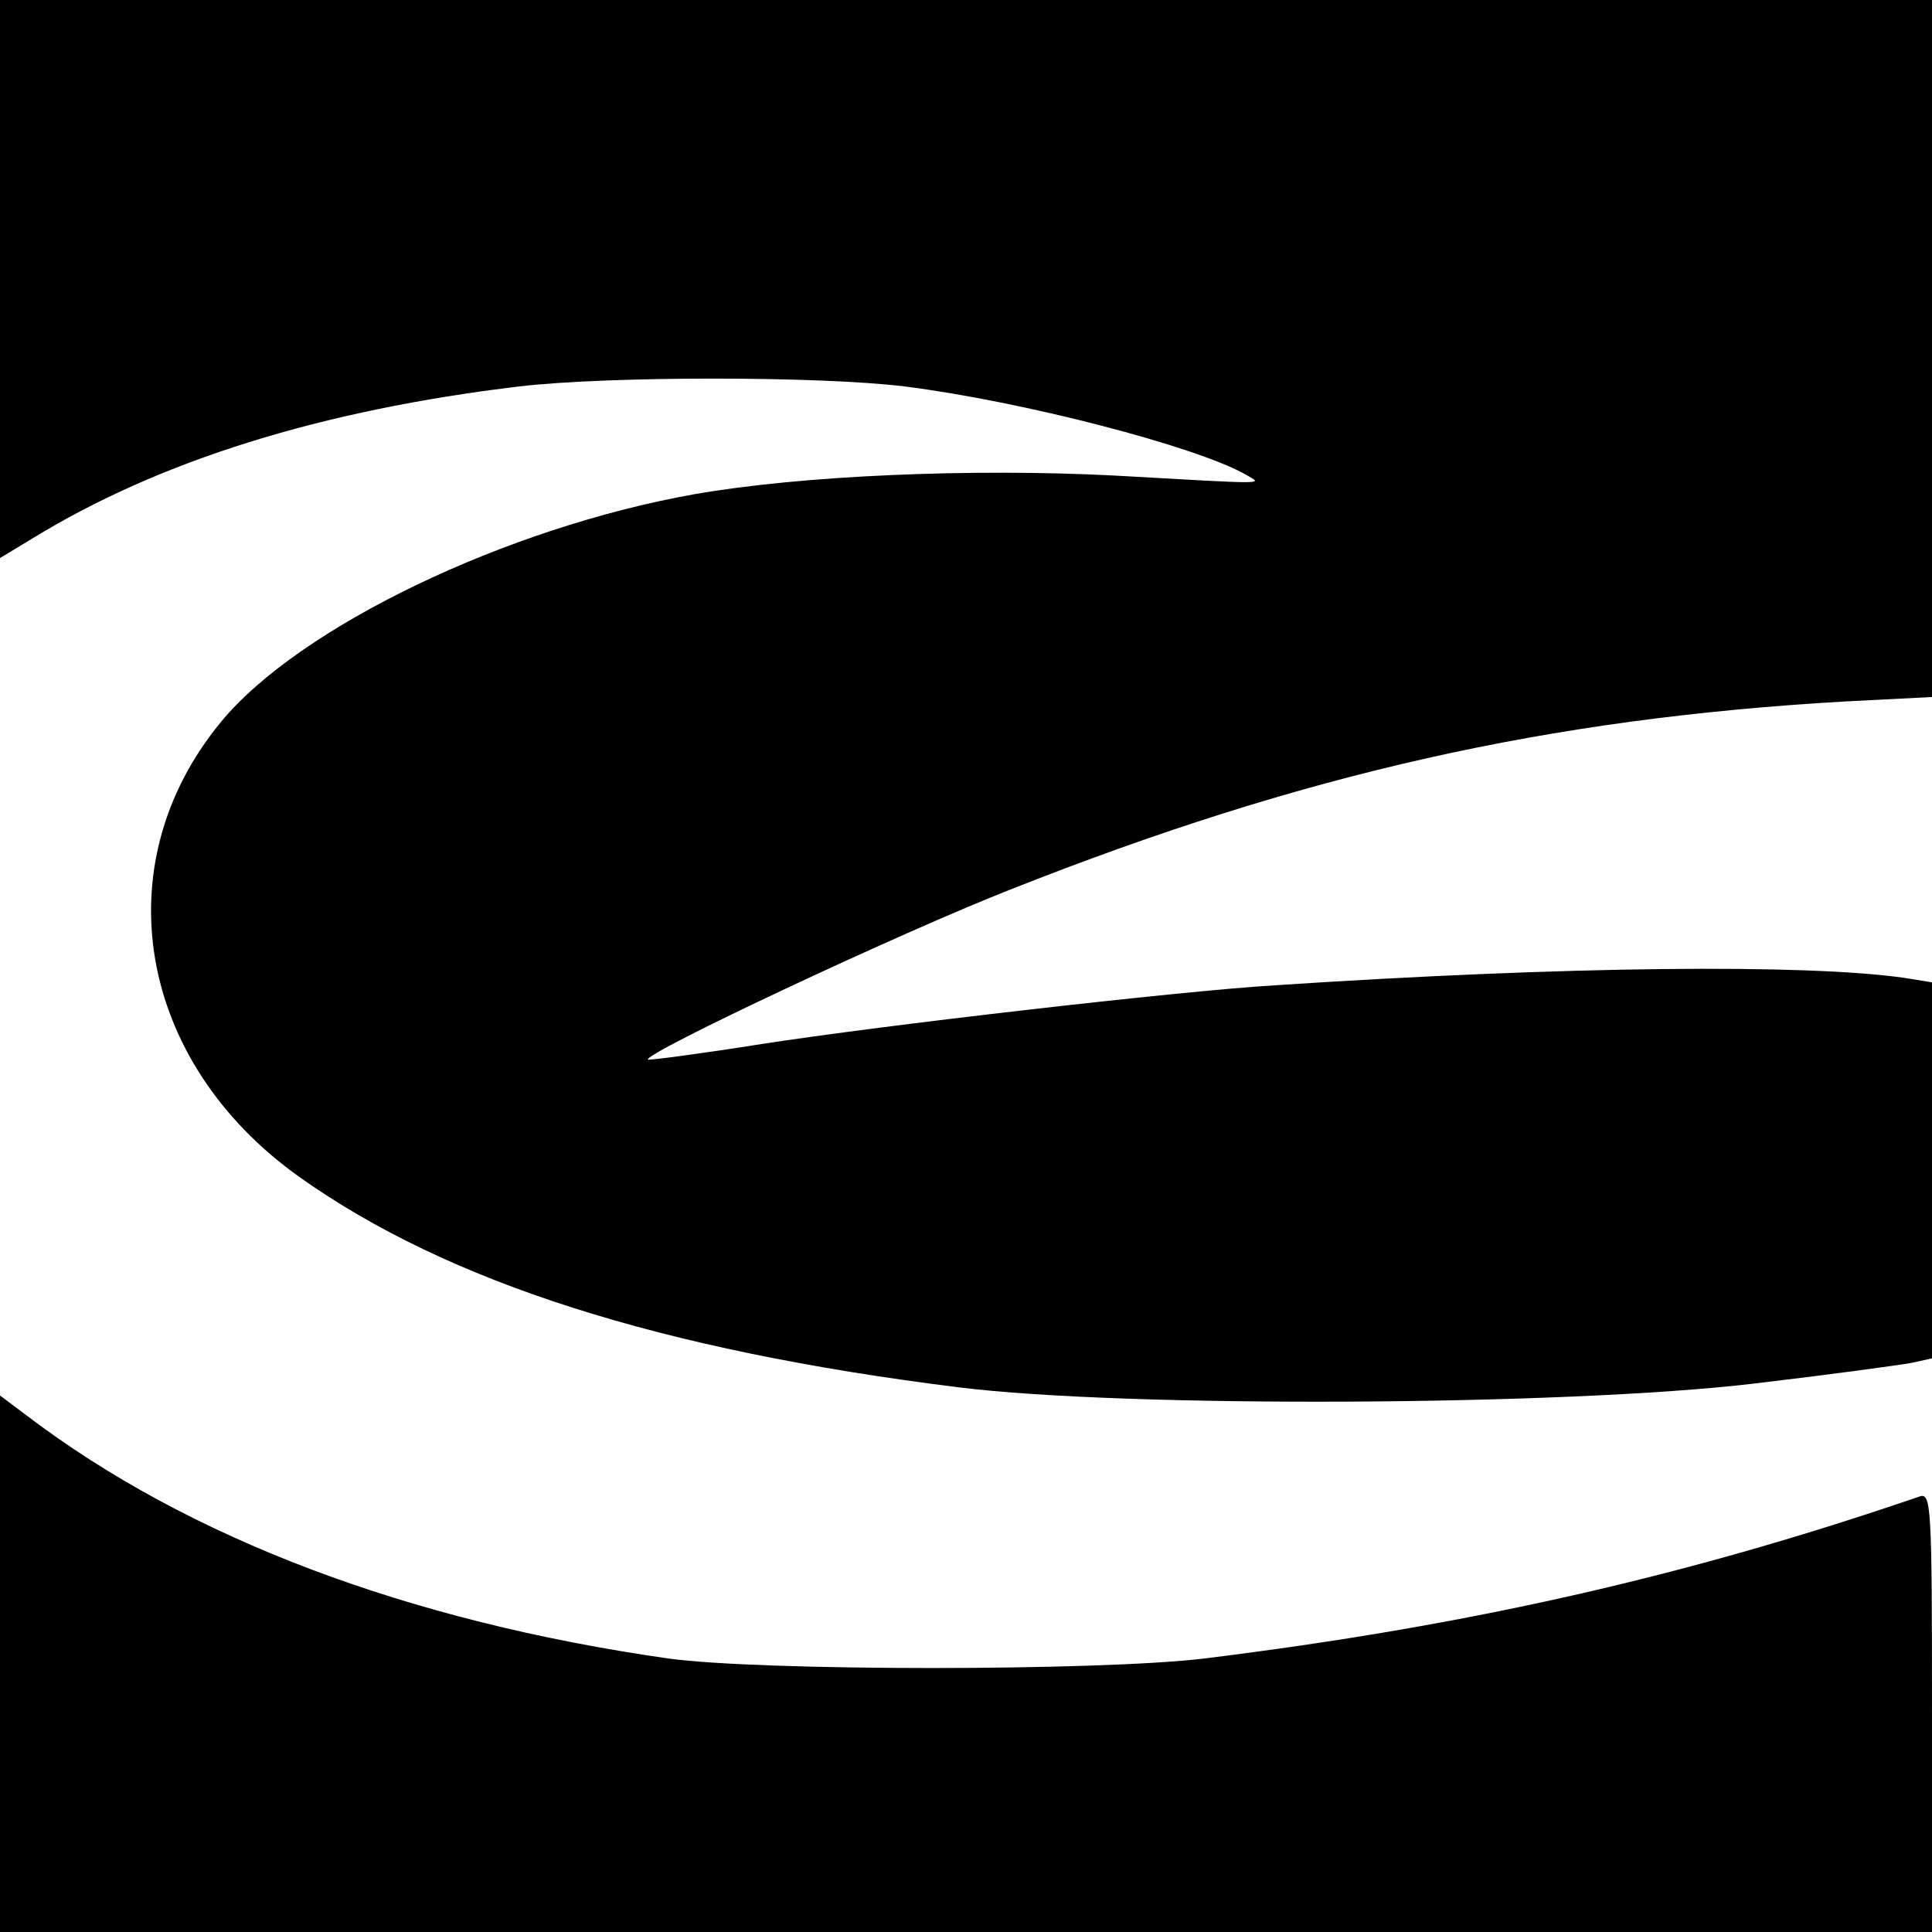
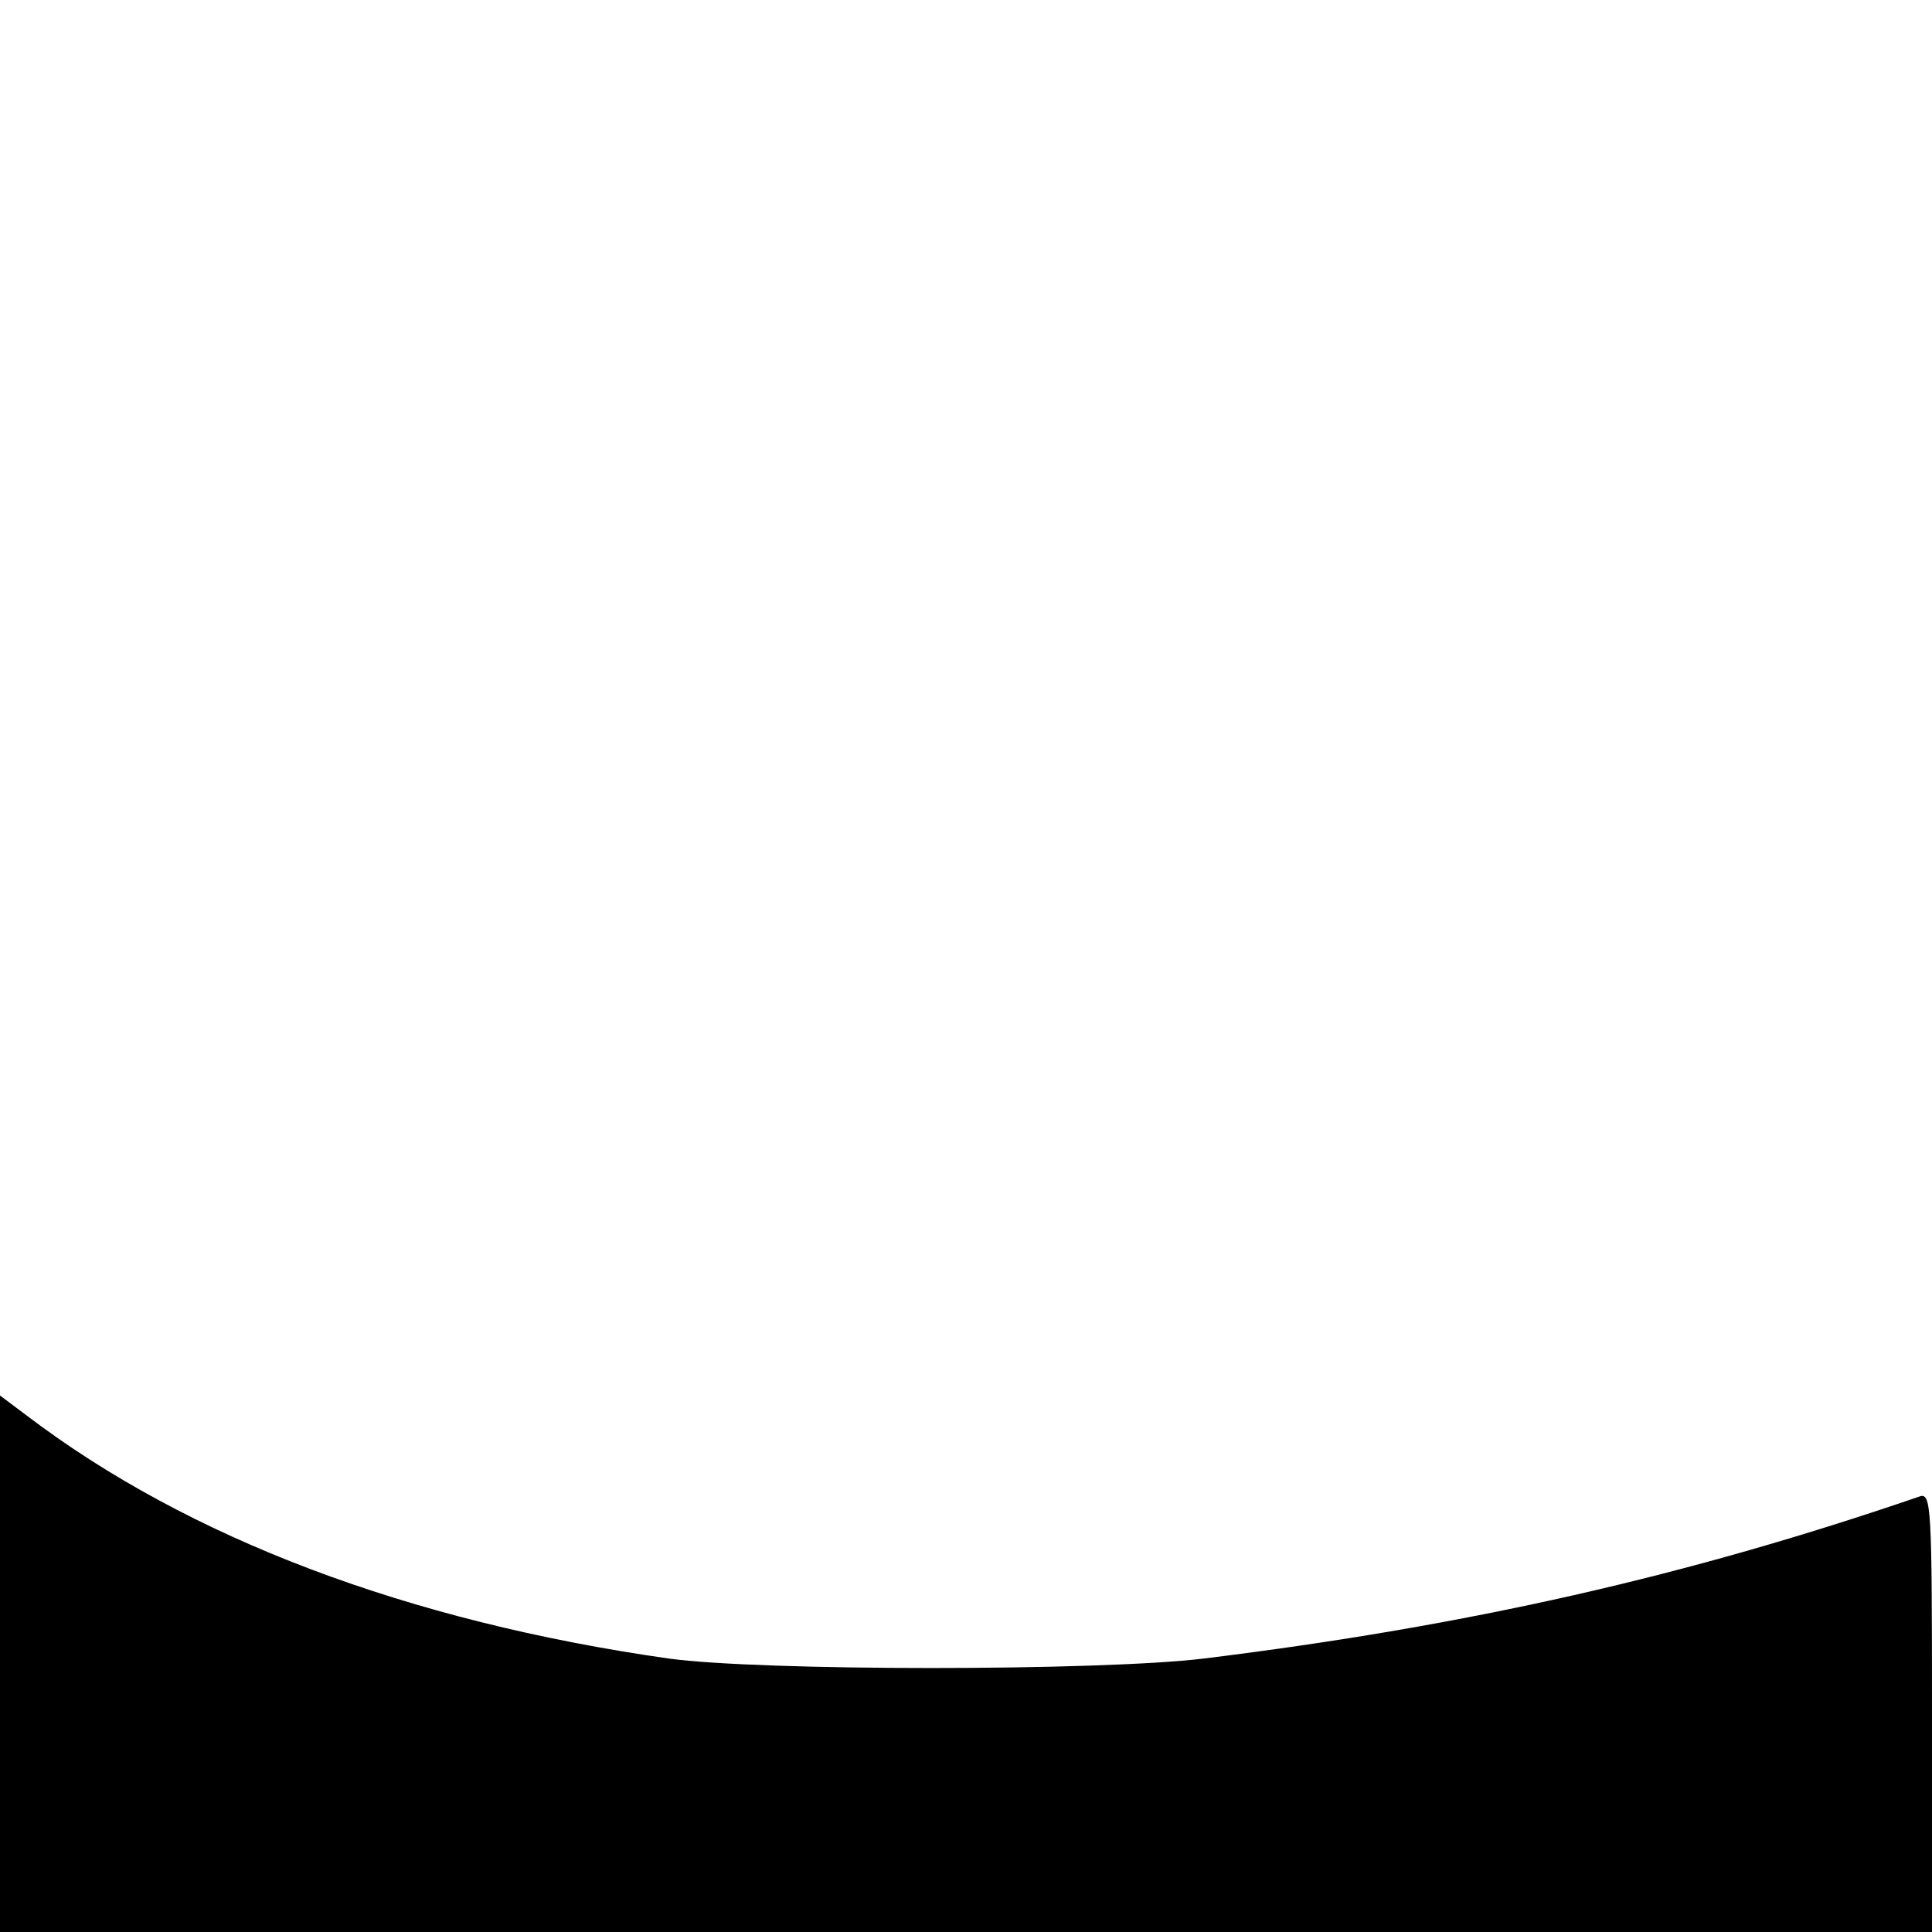
<svg xmlns="http://www.w3.org/2000/svg" version="1.0" width="260pt" height="260pt" viewBox="0 0 260 260" preserveAspectRatio="xMidYMid meet">
  <g transform="translate(0,260) scale(0.1,-0.1)" fill="#000000" stroke="none">
-     <path d="M0 2224 l0 -375 43 26 c171 105 389 173 656 205 120 14 403 14 518 0 159 -20 394 -81 460 -119 22 -13 36 -13 -177 -1 -194 10 -422 0 -565 -25 -254 -45 -533 -179 -638 -307 -158 -192 -112 -457 106 -612 200 -142 486 -233 887 -283 225 -28 817 -25 1070 5 102 12 197 25 213 28 l27 6 0 253 0 253 -37 6 c-133 19 -454 16 -848 -10 -131 -8 -529 -54 -690 -79 -82 -13 -151 -22 -153 -21 -7 8 340 171 488 229 394 156 723 230 1123 253 l117 6 0 469 0 469 -1300 0 -1300 0 0 -376z" />
    <path d="M0 361 l0 -361 1300 0 1300 0 0 296 c0 278 -1 296 -17 290 -312 -107 -606 -174 -963 -218 -141 -17 -596 -17 -720 0 -351 50 -647 162 -864 327 l-36 27 0 -361z" />
  </g>
</svg>